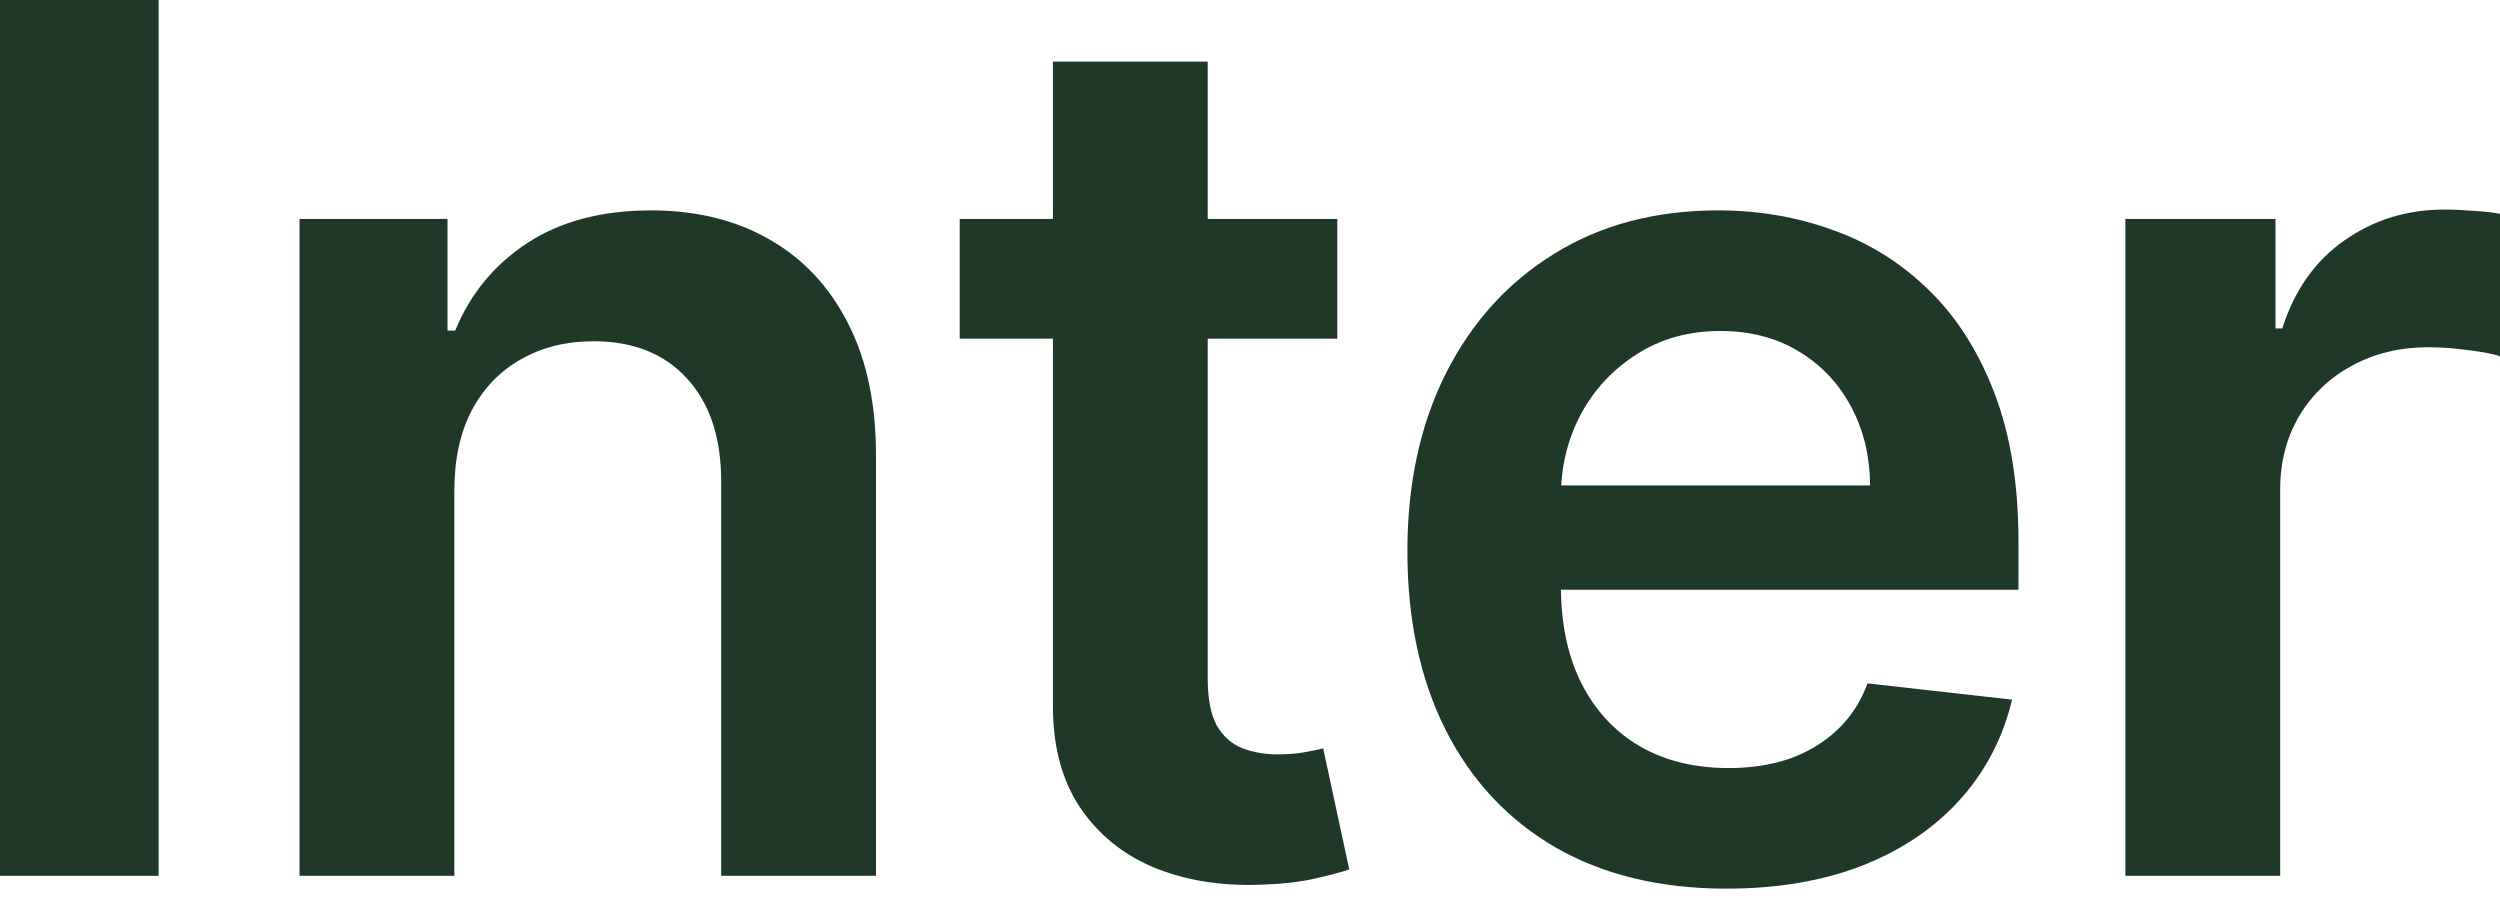
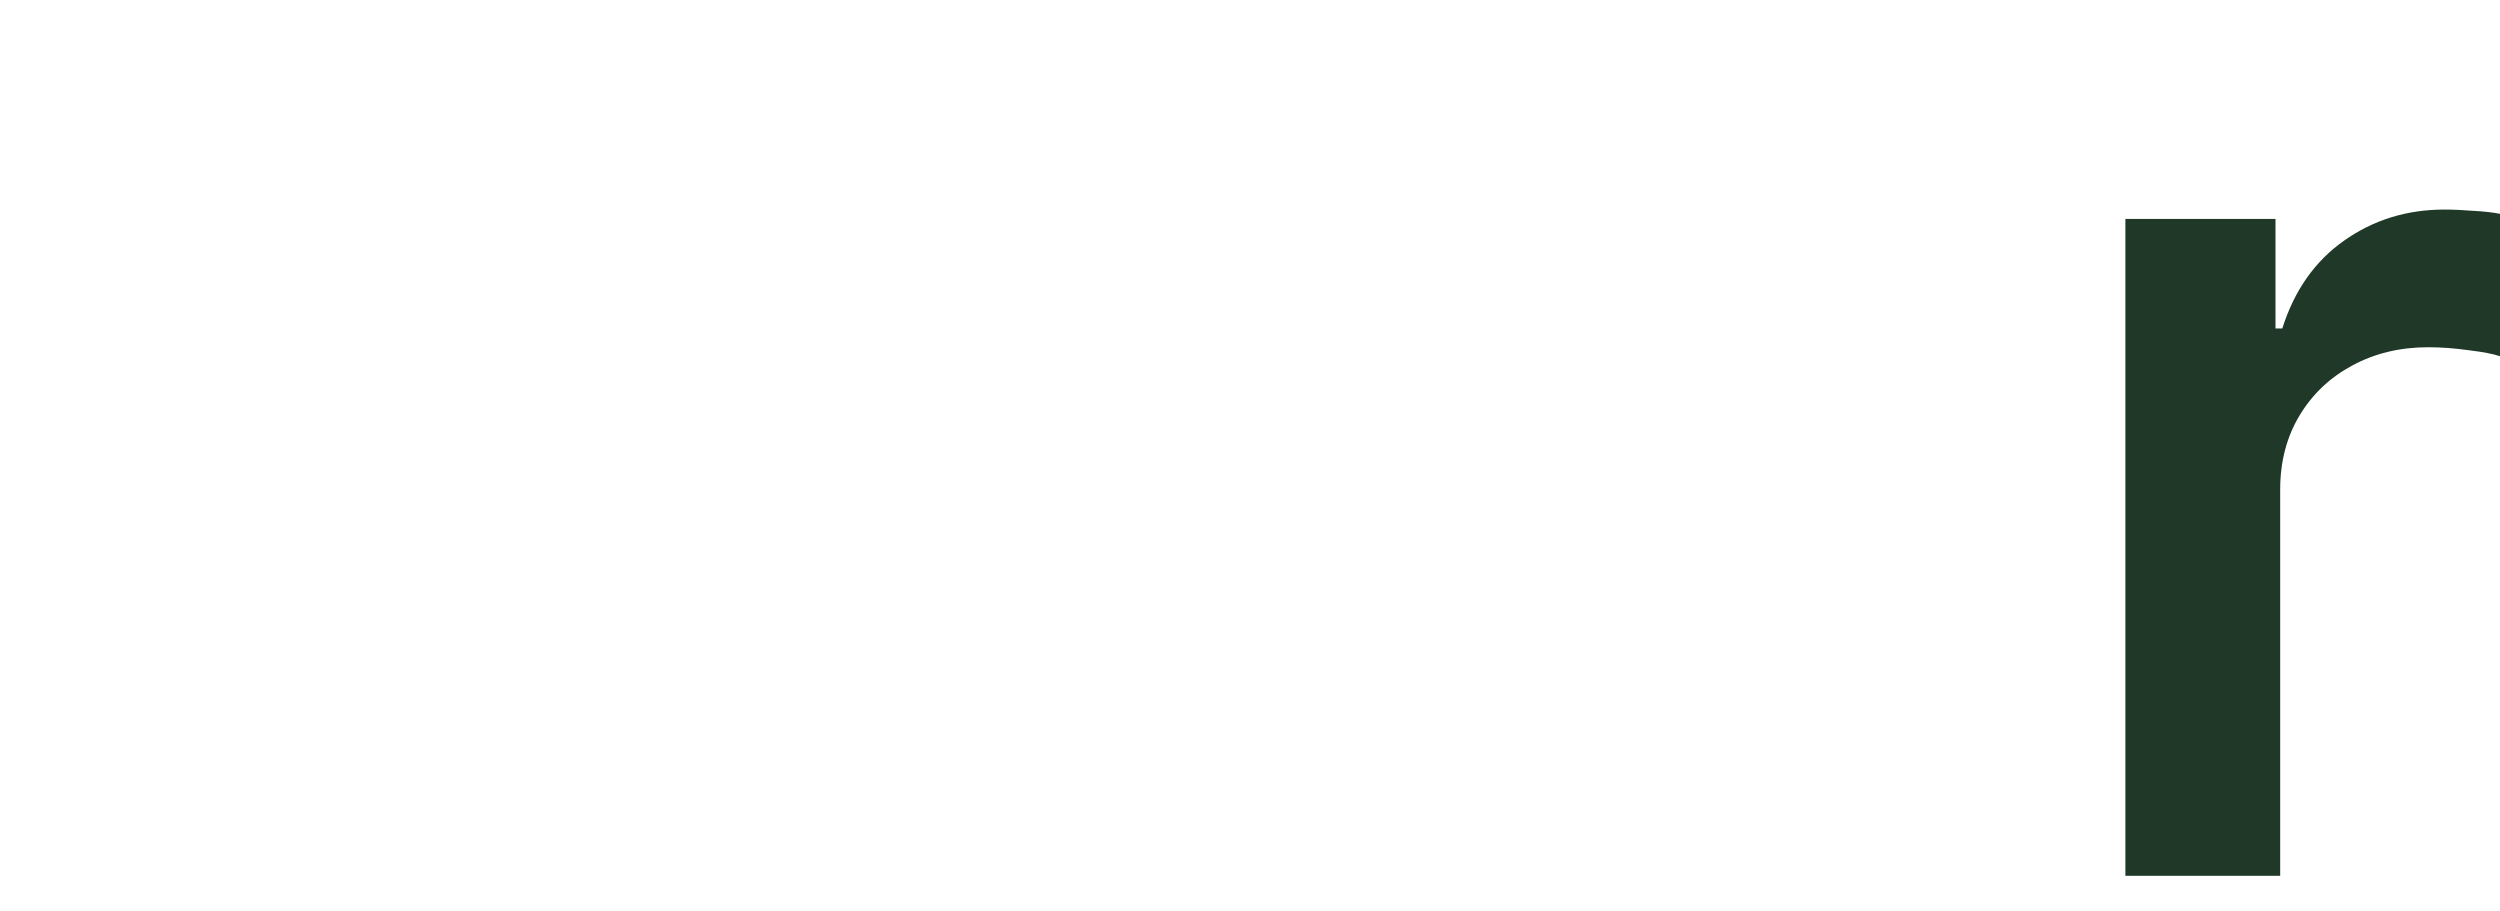
<svg xmlns="http://www.w3.org/2000/svg" fill="none" height="100%" overflow="visible" preserveAspectRatio="none" style="display: block;" viewBox="0 0 96 35" width="100%">
  <g id="H1 PRF S1 BLD LFT C1-TD">
-     <path d="M6.092 0V33.631H0V0H6.092Z" fill="#1F3828" />
-     <path d="M17.447 18.852V33.631H11.502V8.408H17.184V12.694H17.48C18.06 11.282 18.985 10.159 20.255 9.327C21.536 8.495 23.118 8.079 25.001 8.079C26.741 8.079 28.258 8.452 29.549 9.196C30.852 9.941 31.859 11.019 32.571 12.431C33.294 13.843 33.649 15.557 33.638 17.571V33.631H27.694V18.491C27.694 16.805 27.256 15.486 26.38 14.533C25.515 13.581 24.317 13.104 22.784 13.104C21.744 13.104 20.819 13.334 20.009 13.794C19.209 14.243 18.58 14.894 18.12 15.748C17.671 16.602 17.447 17.637 17.447 18.852Z" fill="#1F3828" />
-     <path d="M51.352 8.408V13.006H36.852V8.408H51.352ZM40.432 2.365H46.376V26.045C46.376 26.844 46.497 27.457 46.738 27.884C46.989 28.3 47.318 28.584 47.723 28.738C48.128 28.891 48.577 28.968 49.069 28.968C49.442 28.968 49.781 28.94 50.088 28.886C50.405 28.831 50.646 28.782 50.81 28.738L51.812 33.385C51.494 33.495 51.04 33.615 50.449 33.746C49.869 33.878 49.157 33.954 48.314 33.976C46.825 34.02 45.484 33.796 44.291 33.303C43.097 32.799 42.151 32.022 41.45 30.971C40.76 29.92 40.421 28.606 40.432 27.03V2.365Z" fill="#1F3828" />
-     <path d="M66.294 34.124C63.766 34.124 61.581 33.599 59.742 32.548C57.914 31.486 56.507 29.986 55.522 28.048C54.537 26.099 54.044 23.806 54.044 21.167C54.044 18.573 54.537 16.296 55.522 14.336C56.518 12.365 57.909 10.833 59.693 9.738C61.477 8.632 63.574 8.079 65.983 8.079C67.537 8.079 69.004 8.331 70.383 8.835C71.774 9.327 73 10.094 74.062 11.134C75.135 12.174 75.978 13.498 76.591 15.108C77.204 16.706 77.51 18.611 77.51 20.823V22.645H56.836V18.639H71.812C71.801 17.5 71.555 16.487 71.073 15.601C70.591 14.703 69.918 13.997 69.053 13.482C68.199 12.968 67.203 12.71 66.065 12.71C64.849 12.71 63.782 13.006 62.862 13.597C61.943 14.177 61.226 14.944 60.711 15.896C60.208 16.838 59.95 17.872 59.939 19V22.498C59.939 23.965 60.208 25.224 60.744 26.274C61.281 27.314 62.03 28.114 62.994 28.672C63.957 29.219 65.085 29.493 66.377 29.493C67.242 29.493 68.024 29.373 68.725 29.132C69.426 28.88 70.033 28.513 70.548 28.032C71.062 27.55 71.451 26.953 71.714 26.242L77.264 26.866C76.914 28.333 76.246 29.614 75.261 30.708C74.286 31.792 73.038 32.635 71.517 33.237C69.995 33.828 68.254 34.124 66.294 34.124Z" fill="#1F3828" />
    <path d="M81.615 33.631V8.408H87.379V12.612H87.641C88.101 11.156 88.889 10.034 90.006 9.245C91.134 8.446 92.42 8.047 93.865 8.047C94.194 8.047 94.56 8.063 94.965 8.096C95.382 8.118 95.726 8.156 96 8.211V13.679C95.748 13.592 95.349 13.515 94.801 13.449C94.265 13.373 93.745 13.334 93.241 13.334C92.157 13.334 91.183 13.57 90.318 14.04C89.464 14.5 88.791 15.141 88.298 15.962C87.806 16.783 87.559 17.73 87.559 18.803V33.631H81.615Z" fill="#1F3828" />
  </g>
</svg>